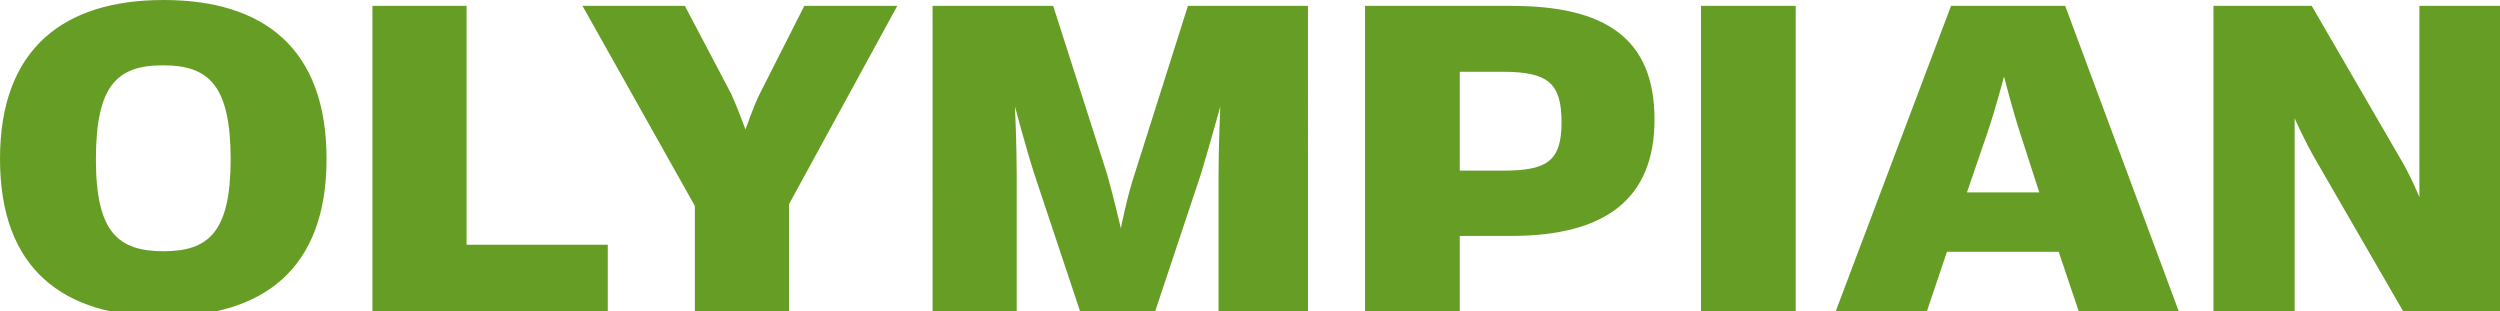
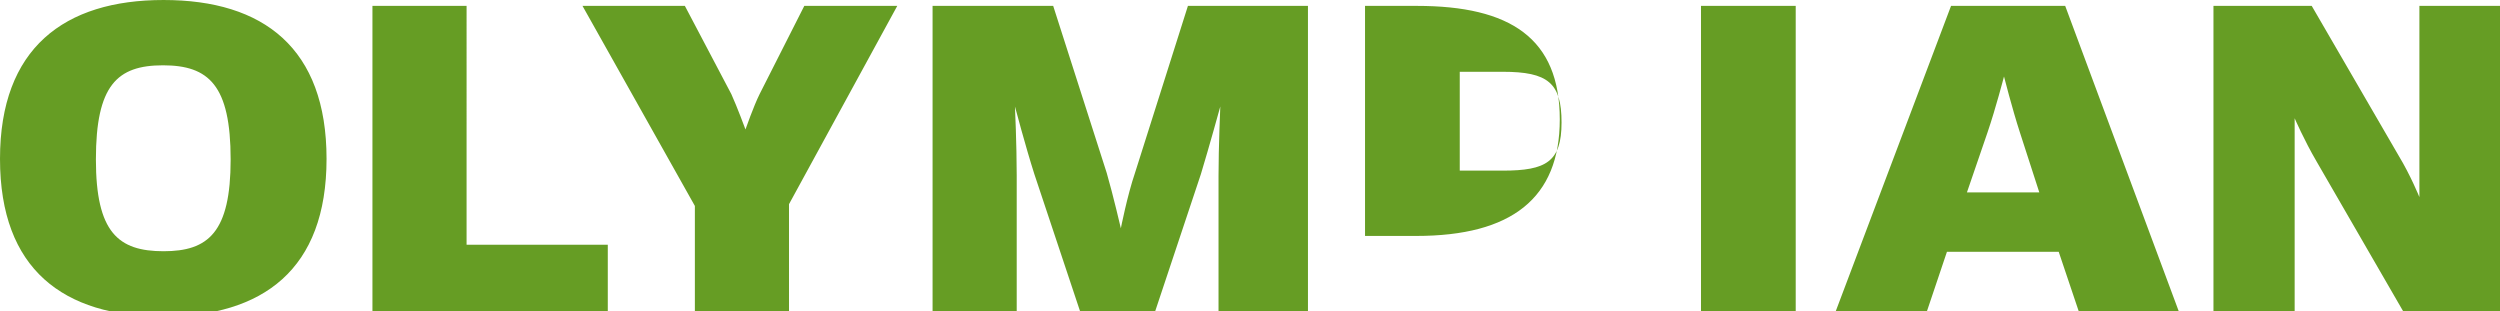
<svg xmlns="http://www.w3.org/2000/svg" version="1.1" id="Layer_1" x="0px" y="0px" viewBox="0 0 424.9 52.9" style="enable-background:new 0 0 424.9 52.9;" xml:space="preserve">
  <style type="text/css">
	.st0{fill:#669D24;}
</style>
  <g>
-     <path class="st0" d="M376.2,52.9H390V20.1c0,0,1.6,3.7,3.7,7.3l14.8,25.6h16.5V1h-13.8v32.5c0,0-1.5-3.7-3.5-7L392.9,1h-16.7V52.9z    M346.6,32.7h-12.3l3.5-10.2c1.4-4.1,2.8-9.5,2.8-9.5s1.4,5.5,2.7,9.5L346.6,32.7z M330.9,42.8h19l3.4,10.1h17L351,1h-19.4   l-19.6,51.9h15.5L330.9,42.8z M289.1,52.9h16.1V1h-16.1V52.9z M248.1,29V12.2h7.3c7.7,0,10,1.9,10,8.6c0,6.7-2.6,8.2-10,8.2H248.1z    M232,52.9h16.1V40.1h8.7c16.2,0,24.4-6.4,24.4-19.8c0-13.8-8.4-19.3-24.3-19.3H232V52.9z M158.5,52.9h14.3V29.8   c0-5.3-0.3-11.7-0.3-11.7s1.8,6.8,3.3,11.5l7.8,23.4h12.7l7.8-23.4c1.4-4.6,3.3-11.5,3.3-11.5s-0.3,7-0.3,11.7v23.1h15.2V1h-20.4   l-9,28.4c-1.3,3.8-2.4,9.4-2.4,9.4s-1.3-5.6-2.4-9.4L179,1h-20.5V52.9z M118.1,35v18h16V34.7L152.5,1h-15.8l-7.6,15   c-1,2-2.4,6-2.4,6s-1.4-3.8-2.4-6l-7.9-15H99L118.1,35z M63.3,52.9h40V41.6h-24V1h-16V52.9z M27.8,42.7c-7.7,0-11.5-3.2-11.5-15.6   c0-12.6,3.6-16,11.4-16s11.5,3.4,11.5,16C39.2,39.5,35.4,42.7,27.8,42.7 M27.7,53.8c17,0,27.8-8,27.8-26.8c0-18.8-10.7-27-27.7-27   C10.9,0,0,8.2,0,27C0,45.8,10.8,53.8,27.7,53.8" />
+     <path class="st0" d="M376.2,52.9H390V20.1c0,0,1.6,3.7,3.7,7.3l14.8,25.6h16.5V1h-13.8v32.5c0,0-1.5-3.7-3.5-7L392.9,1h-16.7V52.9z    M346.6,32.7h-12.3l3.5-10.2c1.4-4.1,2.8-9.5,2.8-9.5s1.4,5.5,2.7,9.5L346.6,32.7z M330.9,42.8h19l3.4,10.1h17L351,1h-19.4   l-19.6,51.9h15.5L330.9,42.8z M289.1,52.9h16.1V1h-16.1V52.9z M248.1,29V12.2h7.3c7.7,0,10,1.9,10,8.6c0,6.7-2.6,8.2-10,8.2H248.1z    M232,52.9V40.1h8.7c16.2,0,24.4-6.4,24.4-19.8c0-13.8-8.4-19.3-24.3-19.3H232V52.9z M158.5,52.9h14.3V29.8   c0-5.3-0.3-11.7-0.3-11.7s1.8,6.8,3.3,11.5l7.8,23.4h12.7l7.8-23.4c1.4-4.6,3.3-11.5,3.3-11.5s-0.3,7-0.3,11.7v23.1h15.2V1h-20.4   l-9,28.4c-1.3,3.8-2.4,9.4-2.4,9.4s-1.3-5.6-2.4-9.4L179,1h-20.5V52.9z M118.1,35v18h16V34.7L152.5,1h-15.8l-7.6,15   c-1,2-2.4,6-2.4,6s-1.4-3.8-2.4-6l-7.9-15H99L118.1,35z M63.3,52.9h40V41.6h-24V1h-16V52.9z M27.8,42.7c-7.7,0-11.5-3.2-11.5-15.6   c0-12.6,3.6-16,11.4-16s11.5,3.4,11.5,16C39.2,39.5,35.4,42.7,27.8,42.7 M27.7,53.8c17,0,27.8-8,27.8-26.8c0-18.8-10.7-27-27.7-27   C10.9,0,0,8.2,0,27C0,45.8,10.8,53.8,27.7,53.8" />
  </g>
</svg>